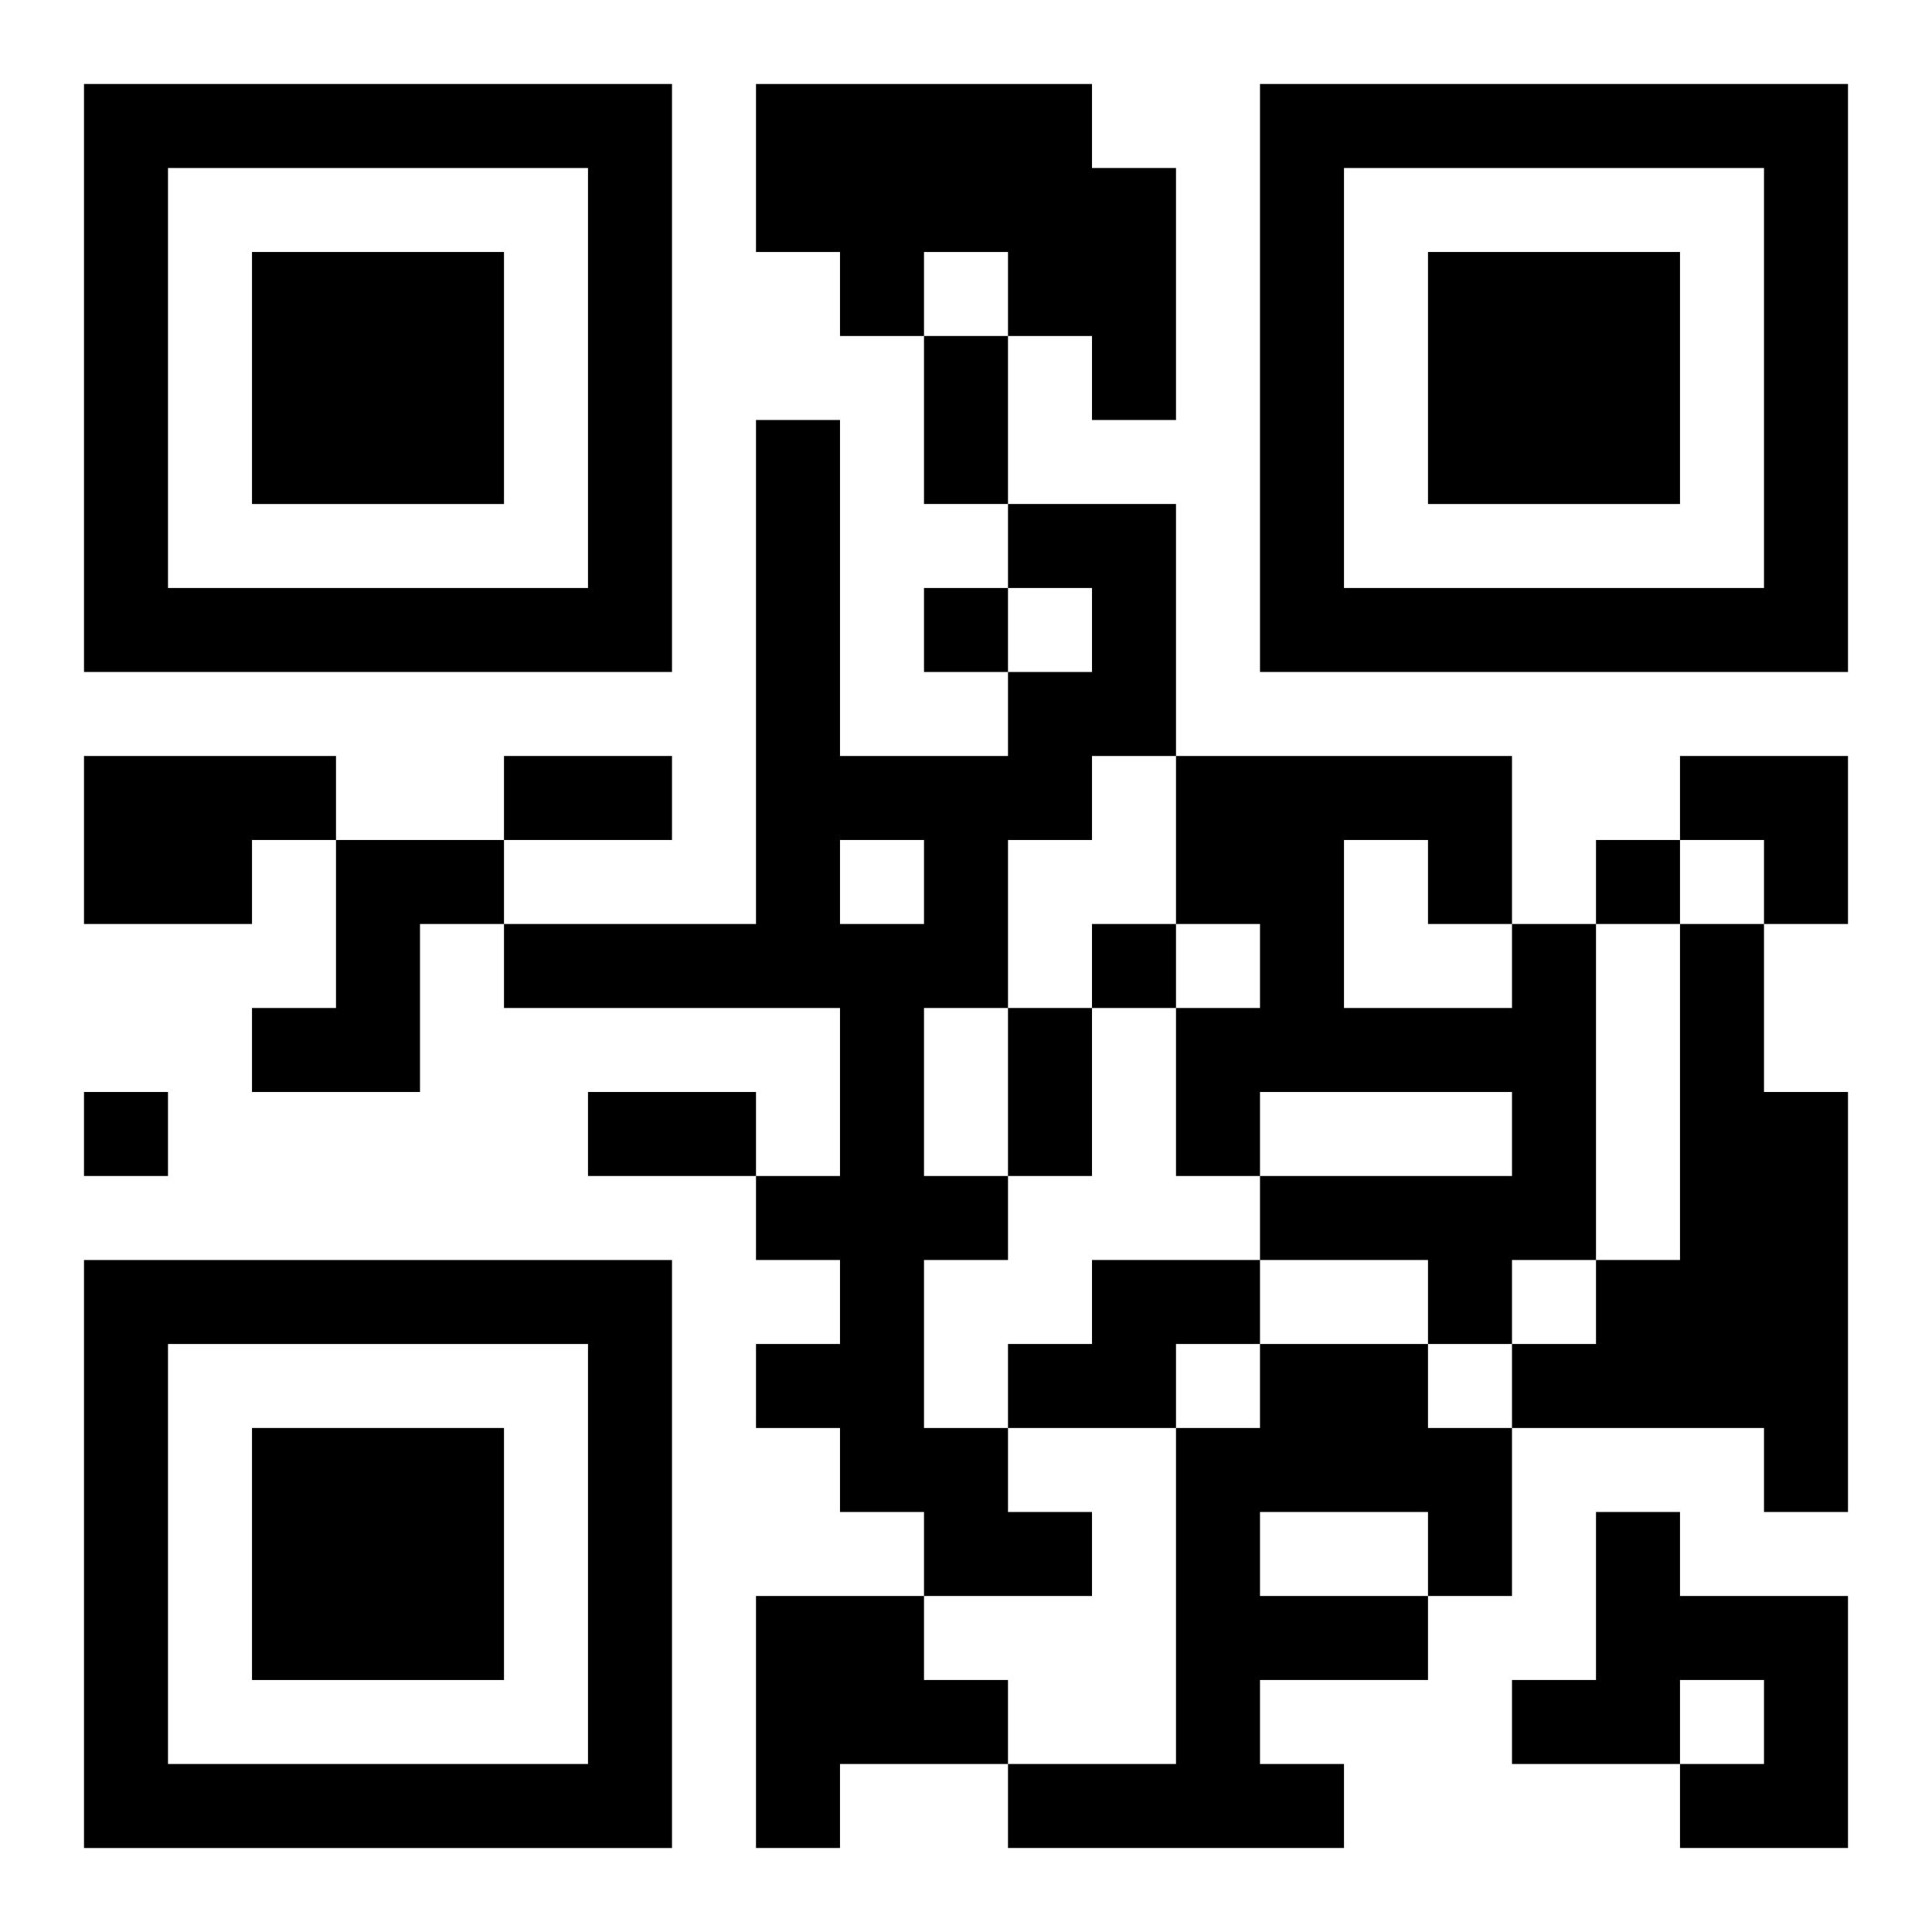
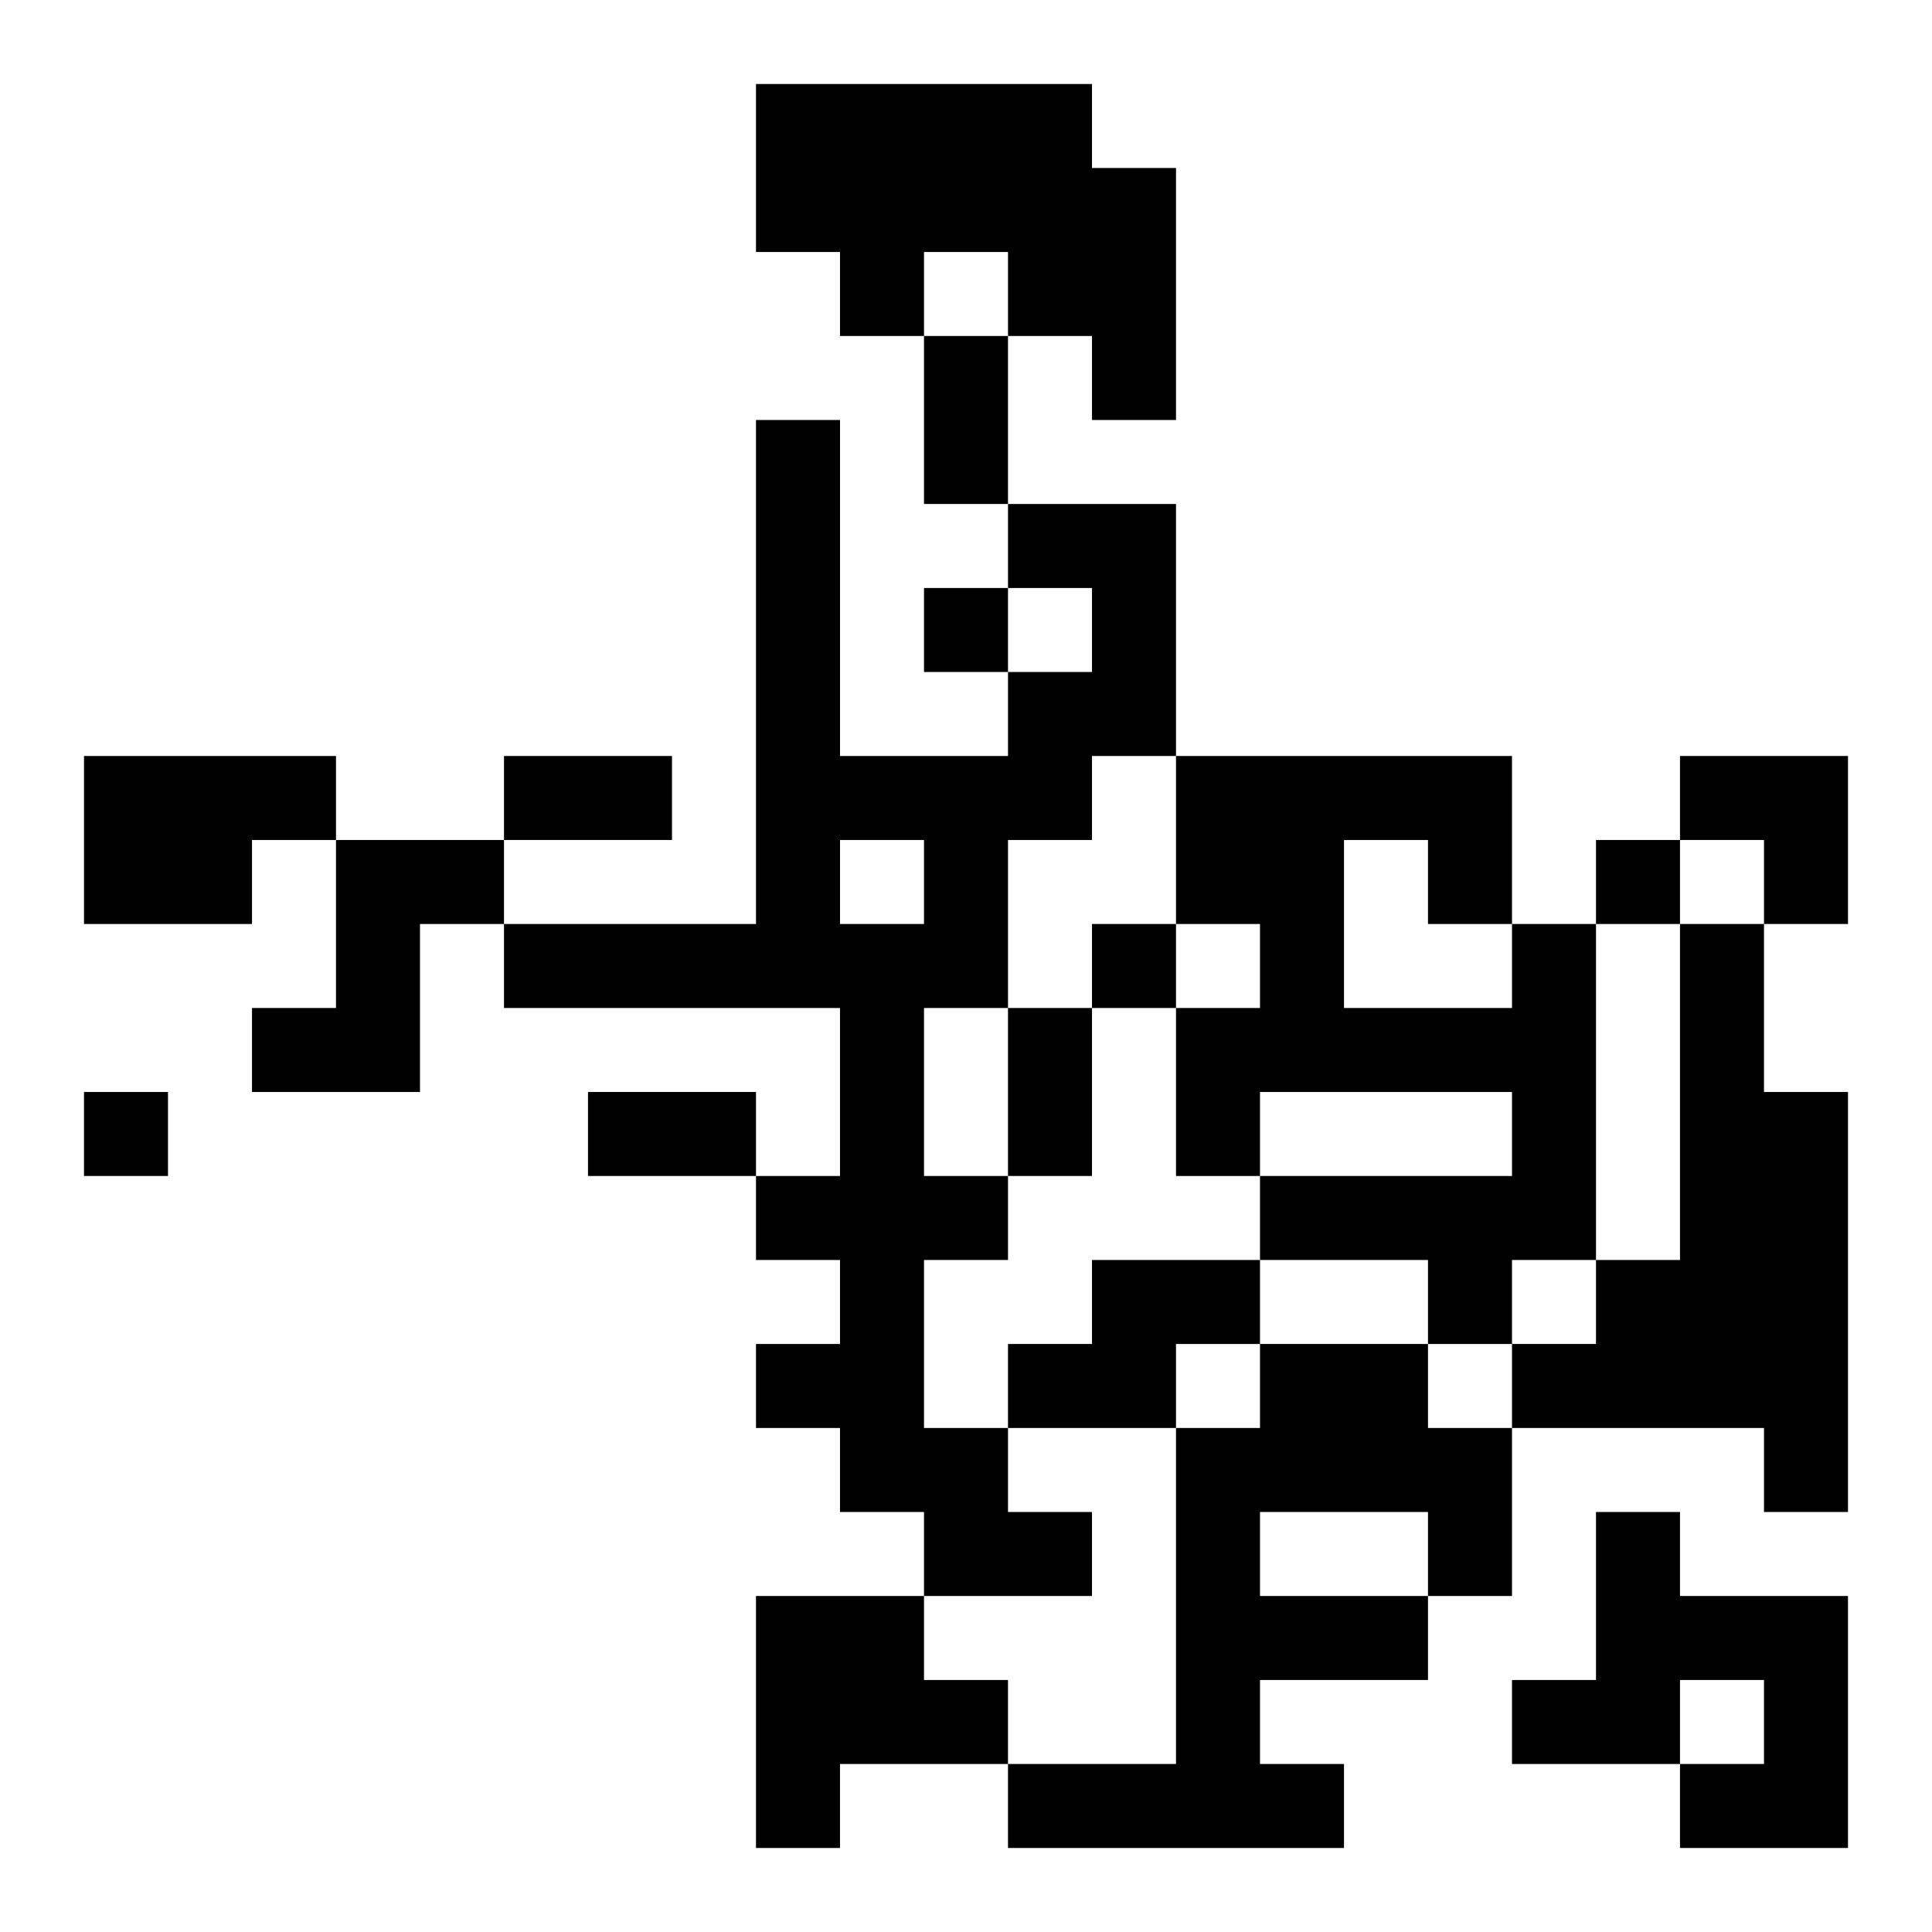
<svg xmlns="http://www.w3.org/2000/svg" xmlns:xlink="http://www.w3.org/1999/xlink" width="250" height="250" baseProfile="full" version="1.1" viewBox="-1 -1 23 23">
  <symbol id="a">
-     <path d="m0 7v7h7v-7h-7zm1 1h5v5h-5v-5zm1 1v3h3v-3h-3z" />
-   </symbol>
+     </symbol>
  <use y="-7" xlink:href="#a" />
  <use y="7" xlink:href="#a" />
  <use x="14" y="-7" xlink:href="#a" />
  <path d="m8 0h4v1h1v3h-1v-1h-1v-1h-1v1h-1v-1h-1v-2m3 5h2v3h-1v1h-1v2h-1v2h1v1h-1v2h1v1h1v1h-2v-1h-1v-1h-1v-1h1v-1h-1v-1h1v-2h-4v-1h3v-6h1v4h2v-1h1v-1h-1v-1m-2 4v1h1v-1h-1m-9-1h3v1h-1v1h-2v-2m3 1h2v1h-1v2h-2v-1h1v-2m14 1h1v4h-1v1h-1v-1h-2v-1h3v-1h-3v1h-1v-2h1v-1h-1v-2h4v2m-2-1v2h2v-1h-1v-1h-1m4 1h1v2h1v5h-1v-1h-3v-1h1v-1h1v-4m-7 4h2v1h-1v1h-2v-1h1v-1m2 1h2v1h1v2h-1v1h-2v1h1v1h-4v-1h2v-4h1v-1m0 2v1h2v-1h-2m4 0h1v1h2v3h-2v-1h1v-1h-1v1h-2v-1h1v-2m-10 1h2v1h1v1h-2v1h-1v-3m2-12v1h1v-1h-1m8 3v1h1v-1h-1m-6 1v1h1v-1h-1m-12 2v1h1v-1h-1m10-9h1v2h-1v-2m-5 5h2v1h-2v-1m6 3h1v2h-1v-2m-5 1h2v1h-2v-1m13-4h2v2h-1v-1h-1z" />
</svg>